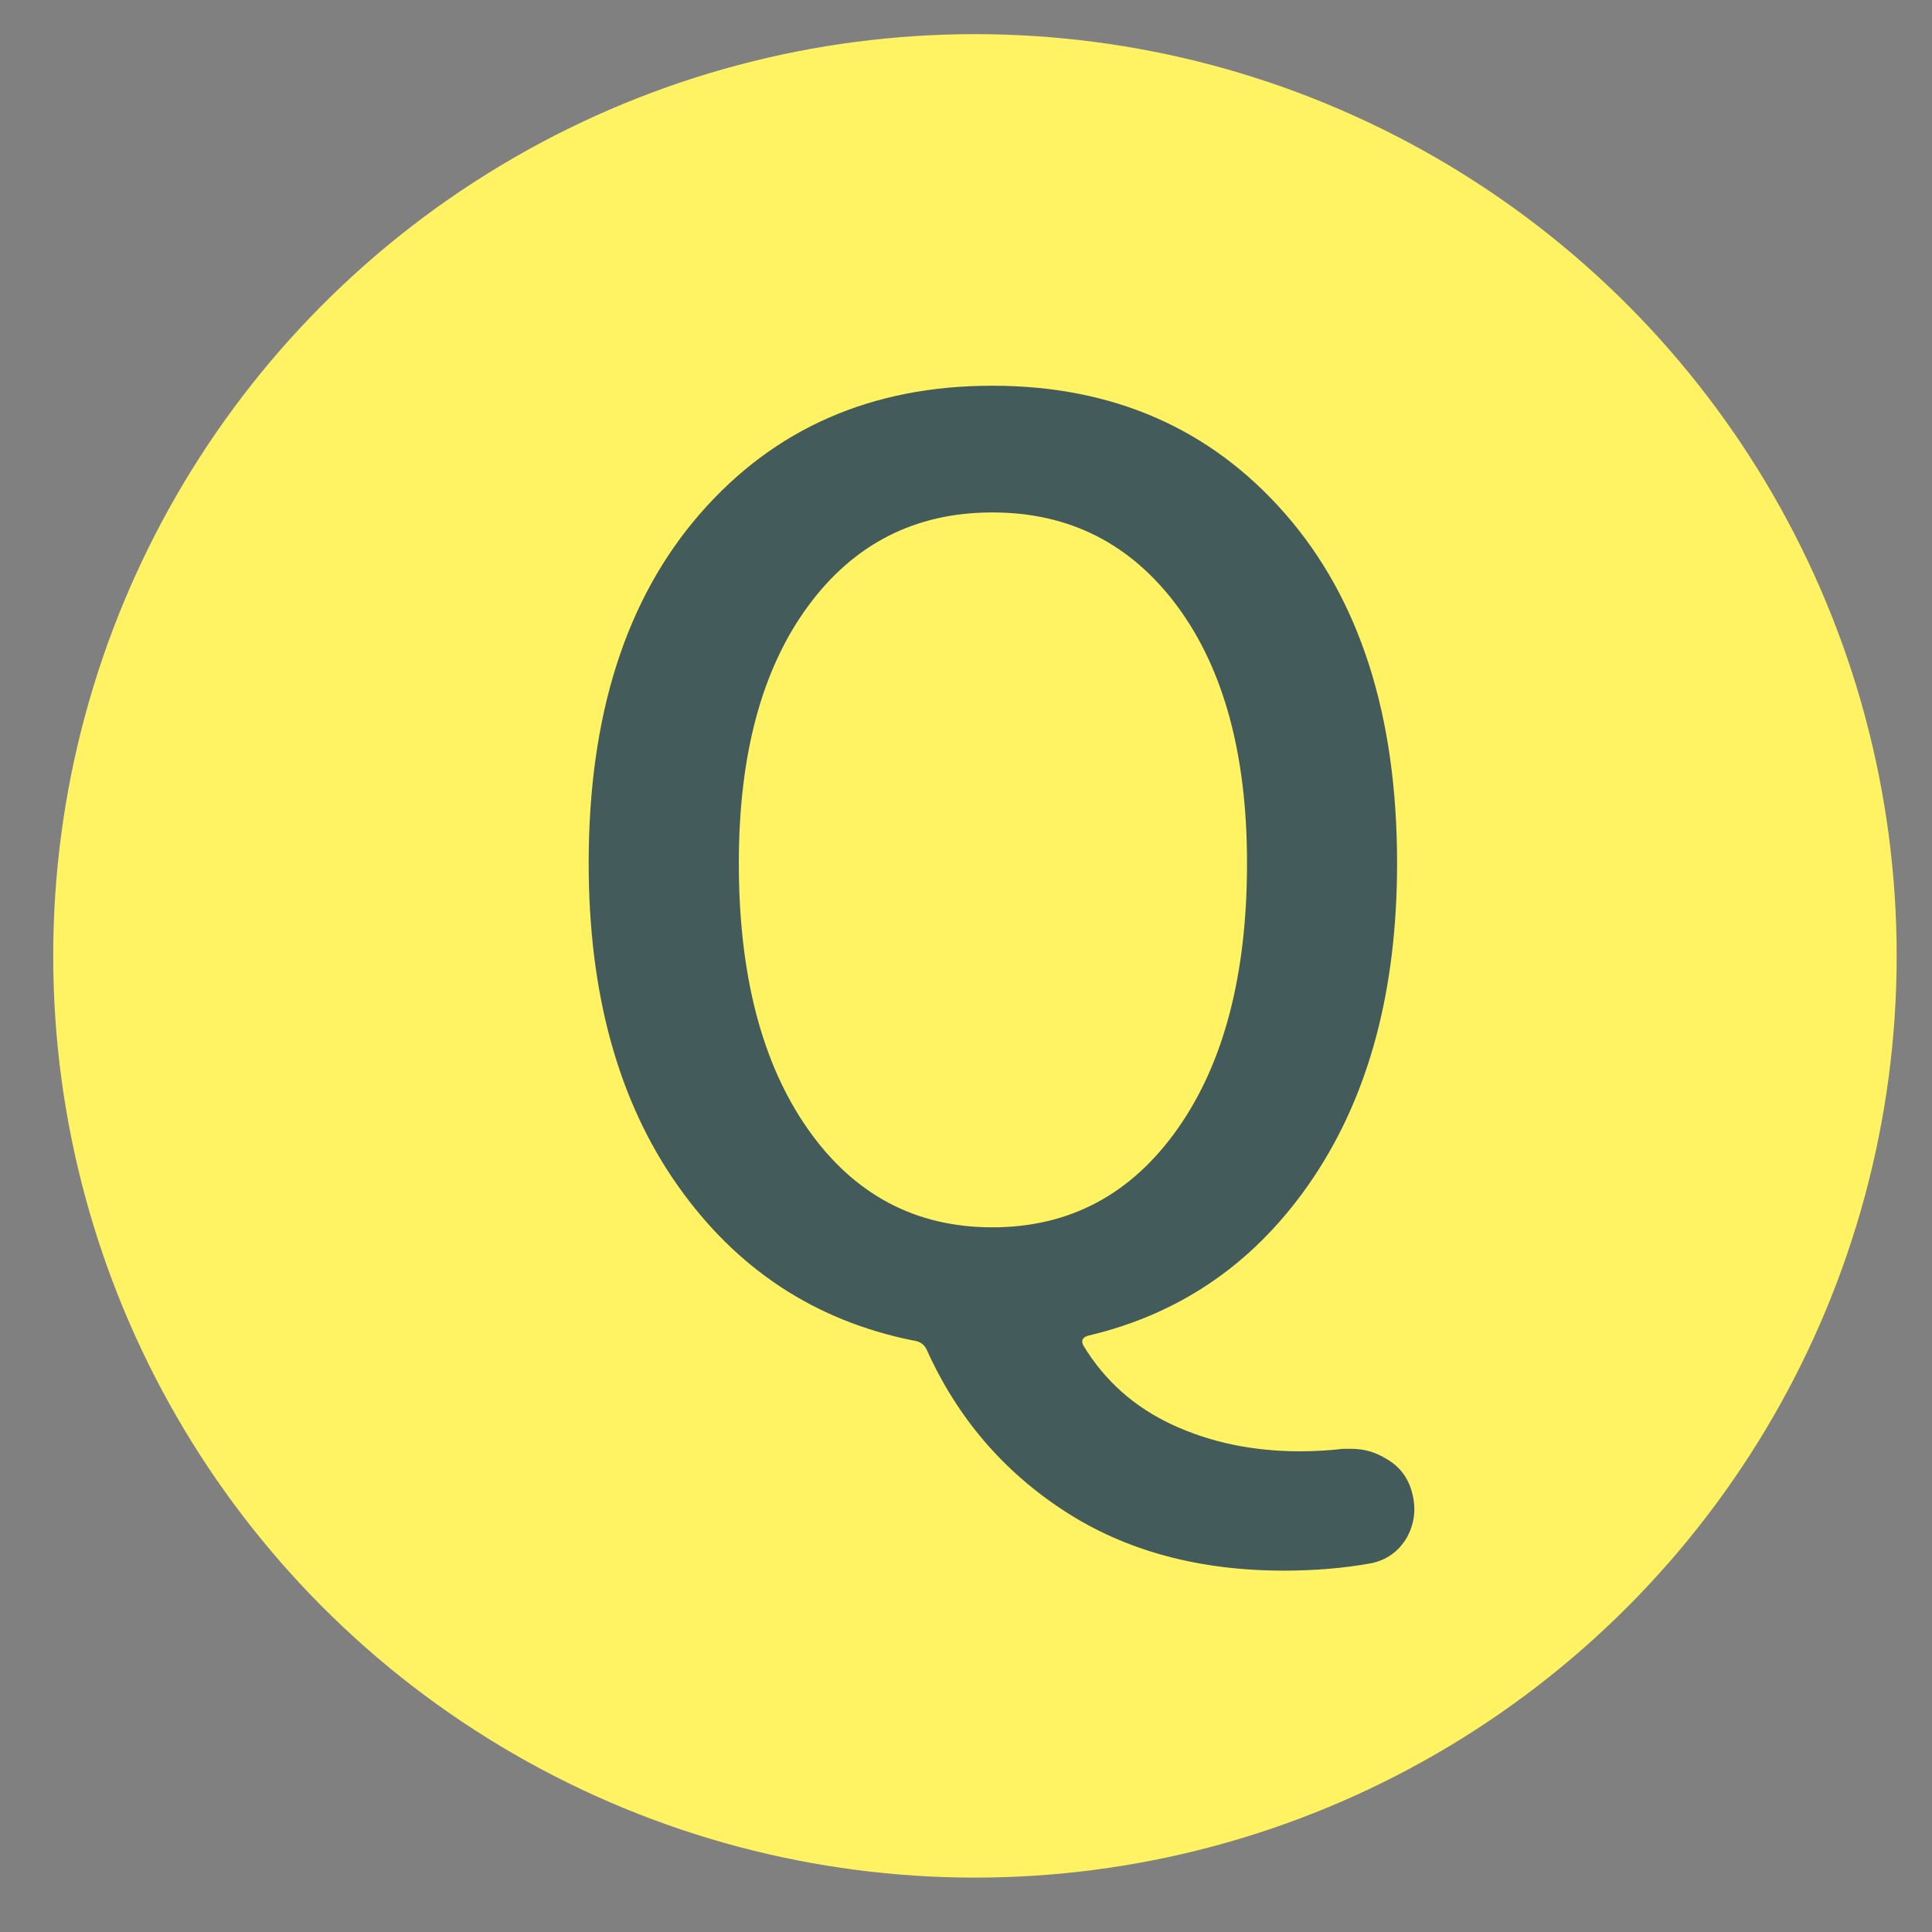
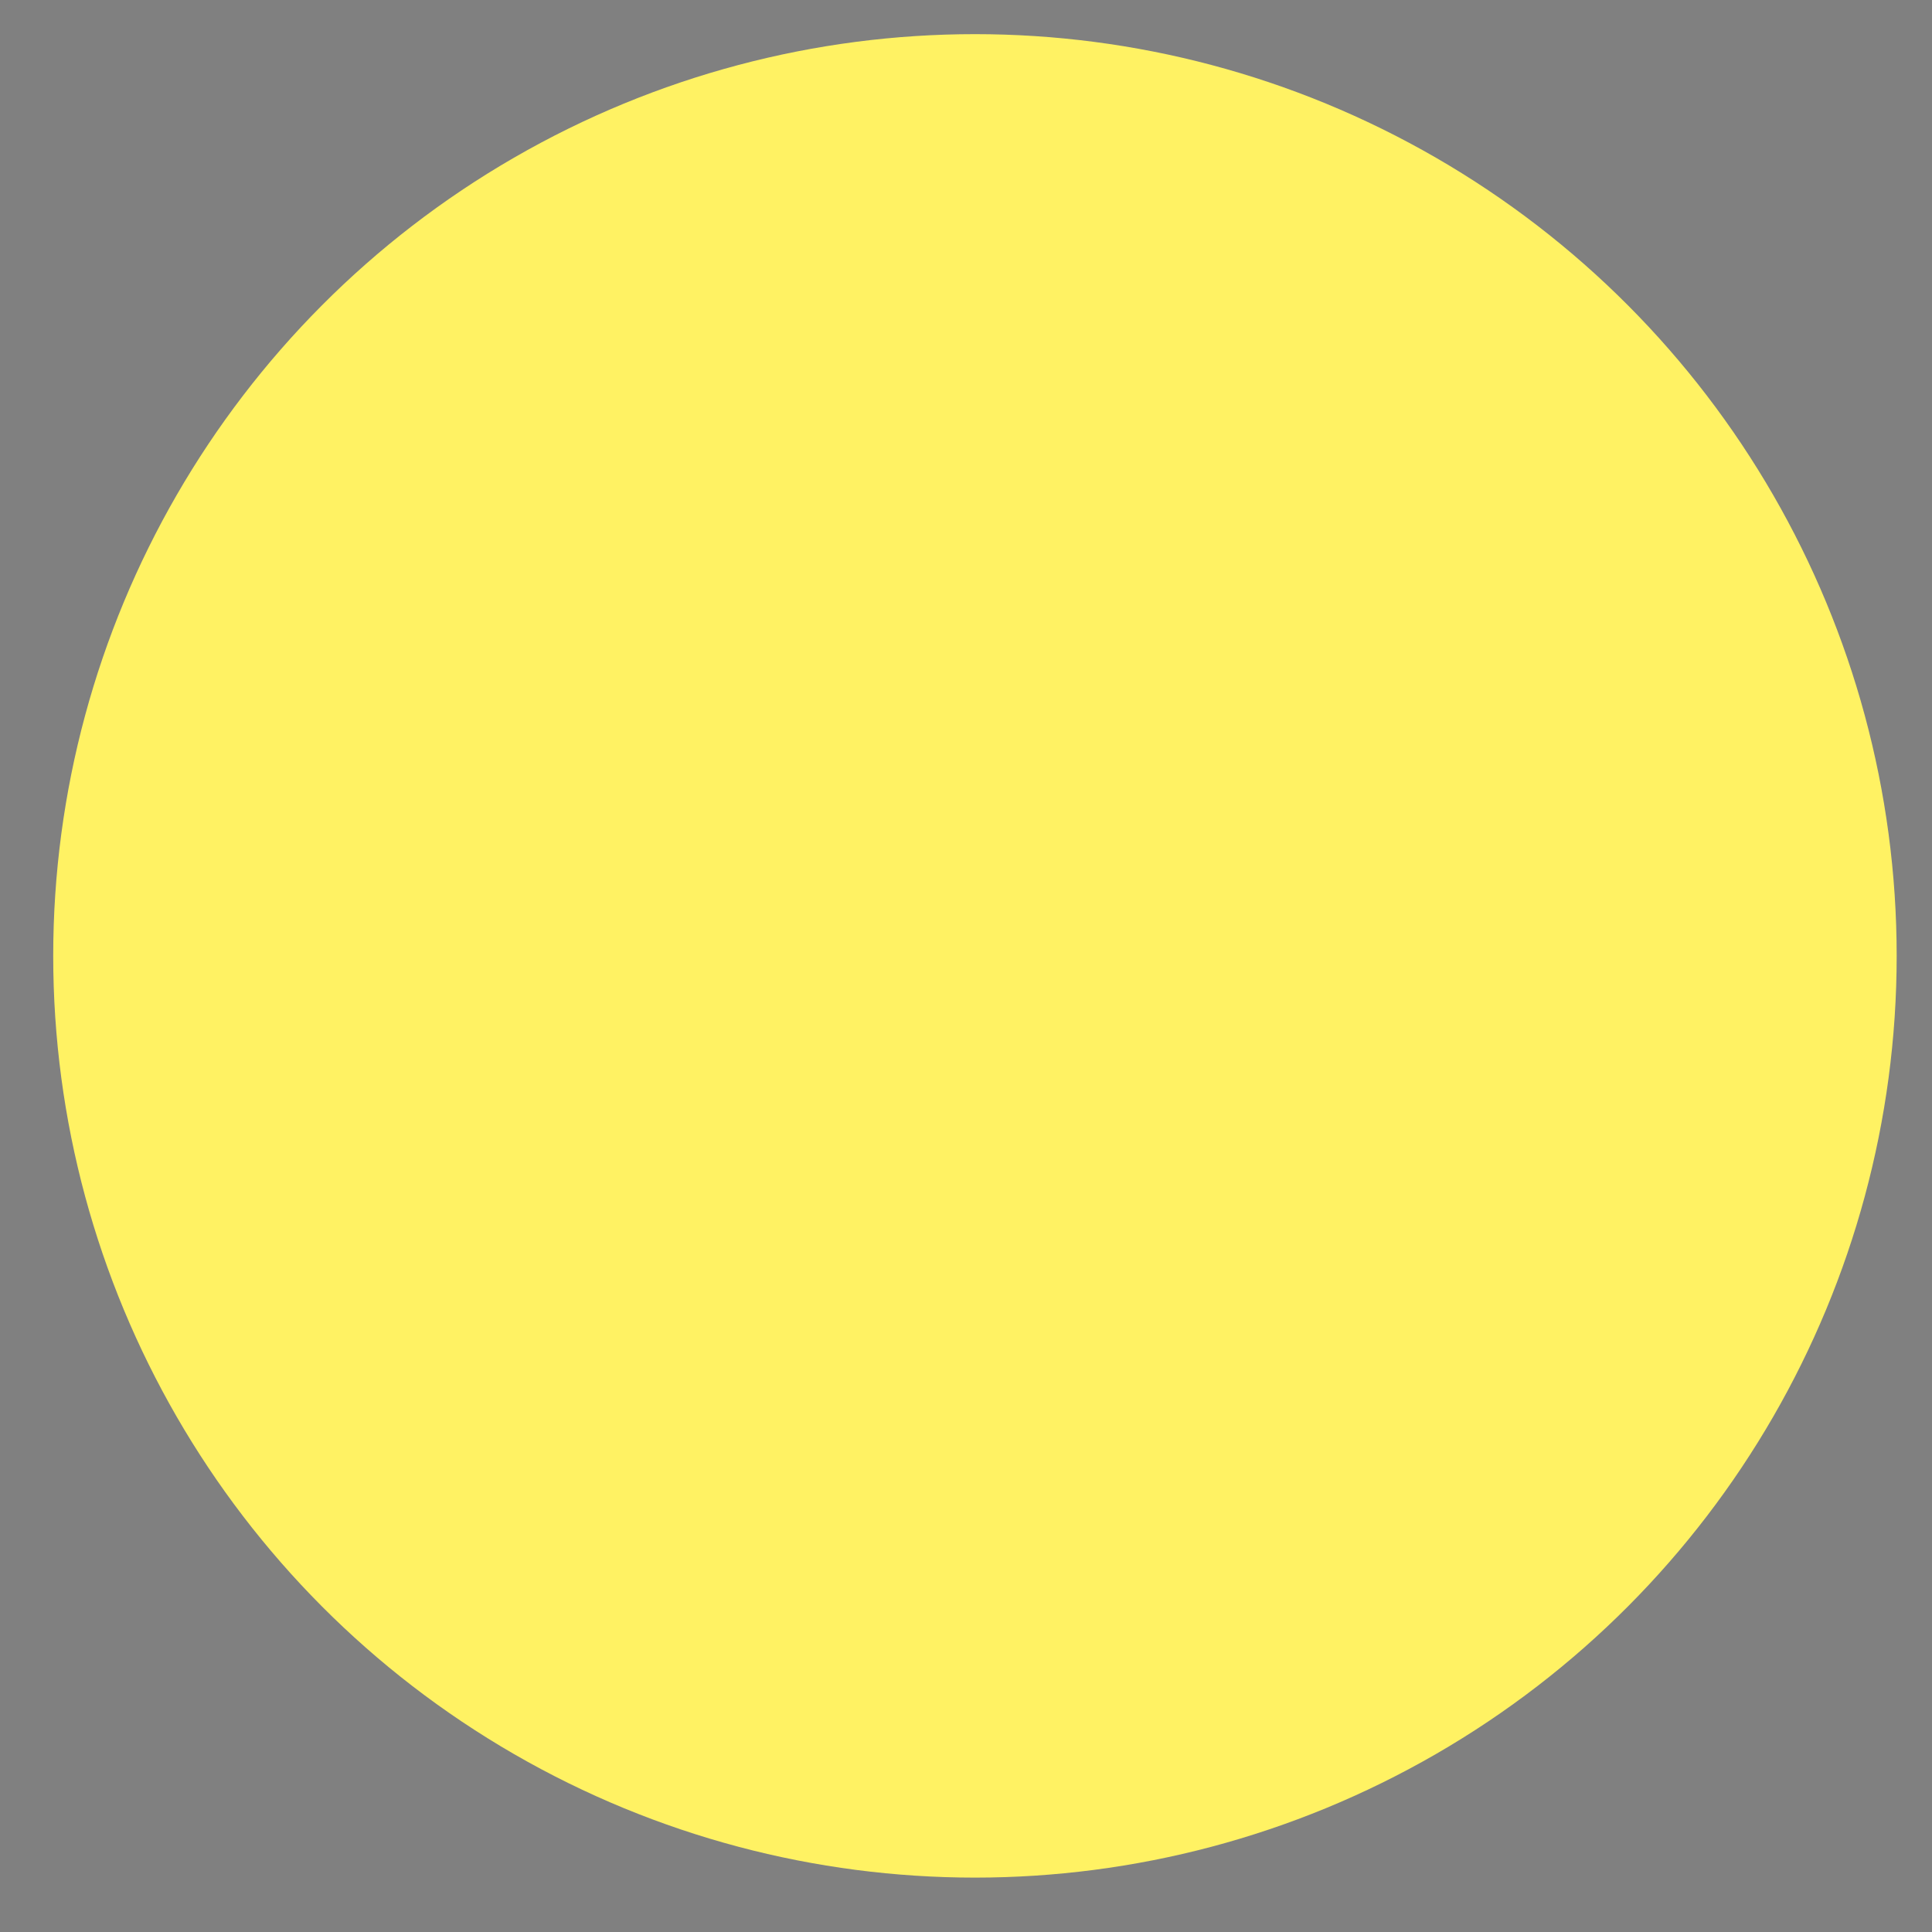
<svg xmlns="http://www.w3.org/2000/svg" version="1.1" id="レイヤー_1" x="0px" y="0px" viewBox="0 0 46 46" enable-background="new 0 0 46 46" xml:space="preserve">
  <rect x="0" y="0" width="46" height="46" fill="#808080" stroke="none" />
  <circle fill="#FFF263" cx="23.213" cy="22.759" r="21.946" />
  <g>
-     <path fill="#435B5B" d="M31.976,34.496c0.059,0,0.127,0,0.205,0c0.293,0,0.566,0.078,0.82,0.234   c0.313,0.176,0.518,0.439,0.615,0.791c0.039,0.137,0.059,0.273,0.059,0.41c0,0.234-0.059,0.459-0.176,0.674   c-0.195,0.332-0.479,0.537-0.85,0.615c-0.645,0.117-1.338,0.176-2.08,0.176c-2.031,0-3.774-0.474-5.229-1.421   c-1.455-0.947-2.545-2.222-3.268-3.823c-0.059-0.137-0.166-0.215-0.322-0.234c-2.344-0.469-4.219-1.704-5.625-3.706   s-2.109-4.556-2.109-7.661c0-3.516,0.884-6.289,2.652-8.32c1.768-2.031,4.086-3.047,6.957-3.047s5.195,1.016,6.973,3.047   s2.666,4.805,2.666,8.32c0,3.008-0.664,5.503-1.992,7.485s-3.115,3.237-5.361,3.765c-0.137,0.039-0.176,0.117-0.117,0.234   c0.508,0.84,1.217,1.47,2.125,1.89s1.918,0.63,3.031,0.63C31.302,34.554,31.644,34.535,31.976,34.496z M17.591,20.55   c0,2.656,0.547,4.766,1.641,6.328s2.559,2.344,4.395,2.344s3.307-0.781,4.41-2.344c1.103-1.563,1.654-3.672,1.654-6.328   c0-2.578-0.552-4.614-1.654-6.108c-1.104-1.494-2.574-2.241-4.41-2.241s-3.301,0.747-4.395,2.241S17.591,17.972,17.591,20.55z" />
-   </g>
+     </g>
</svg>